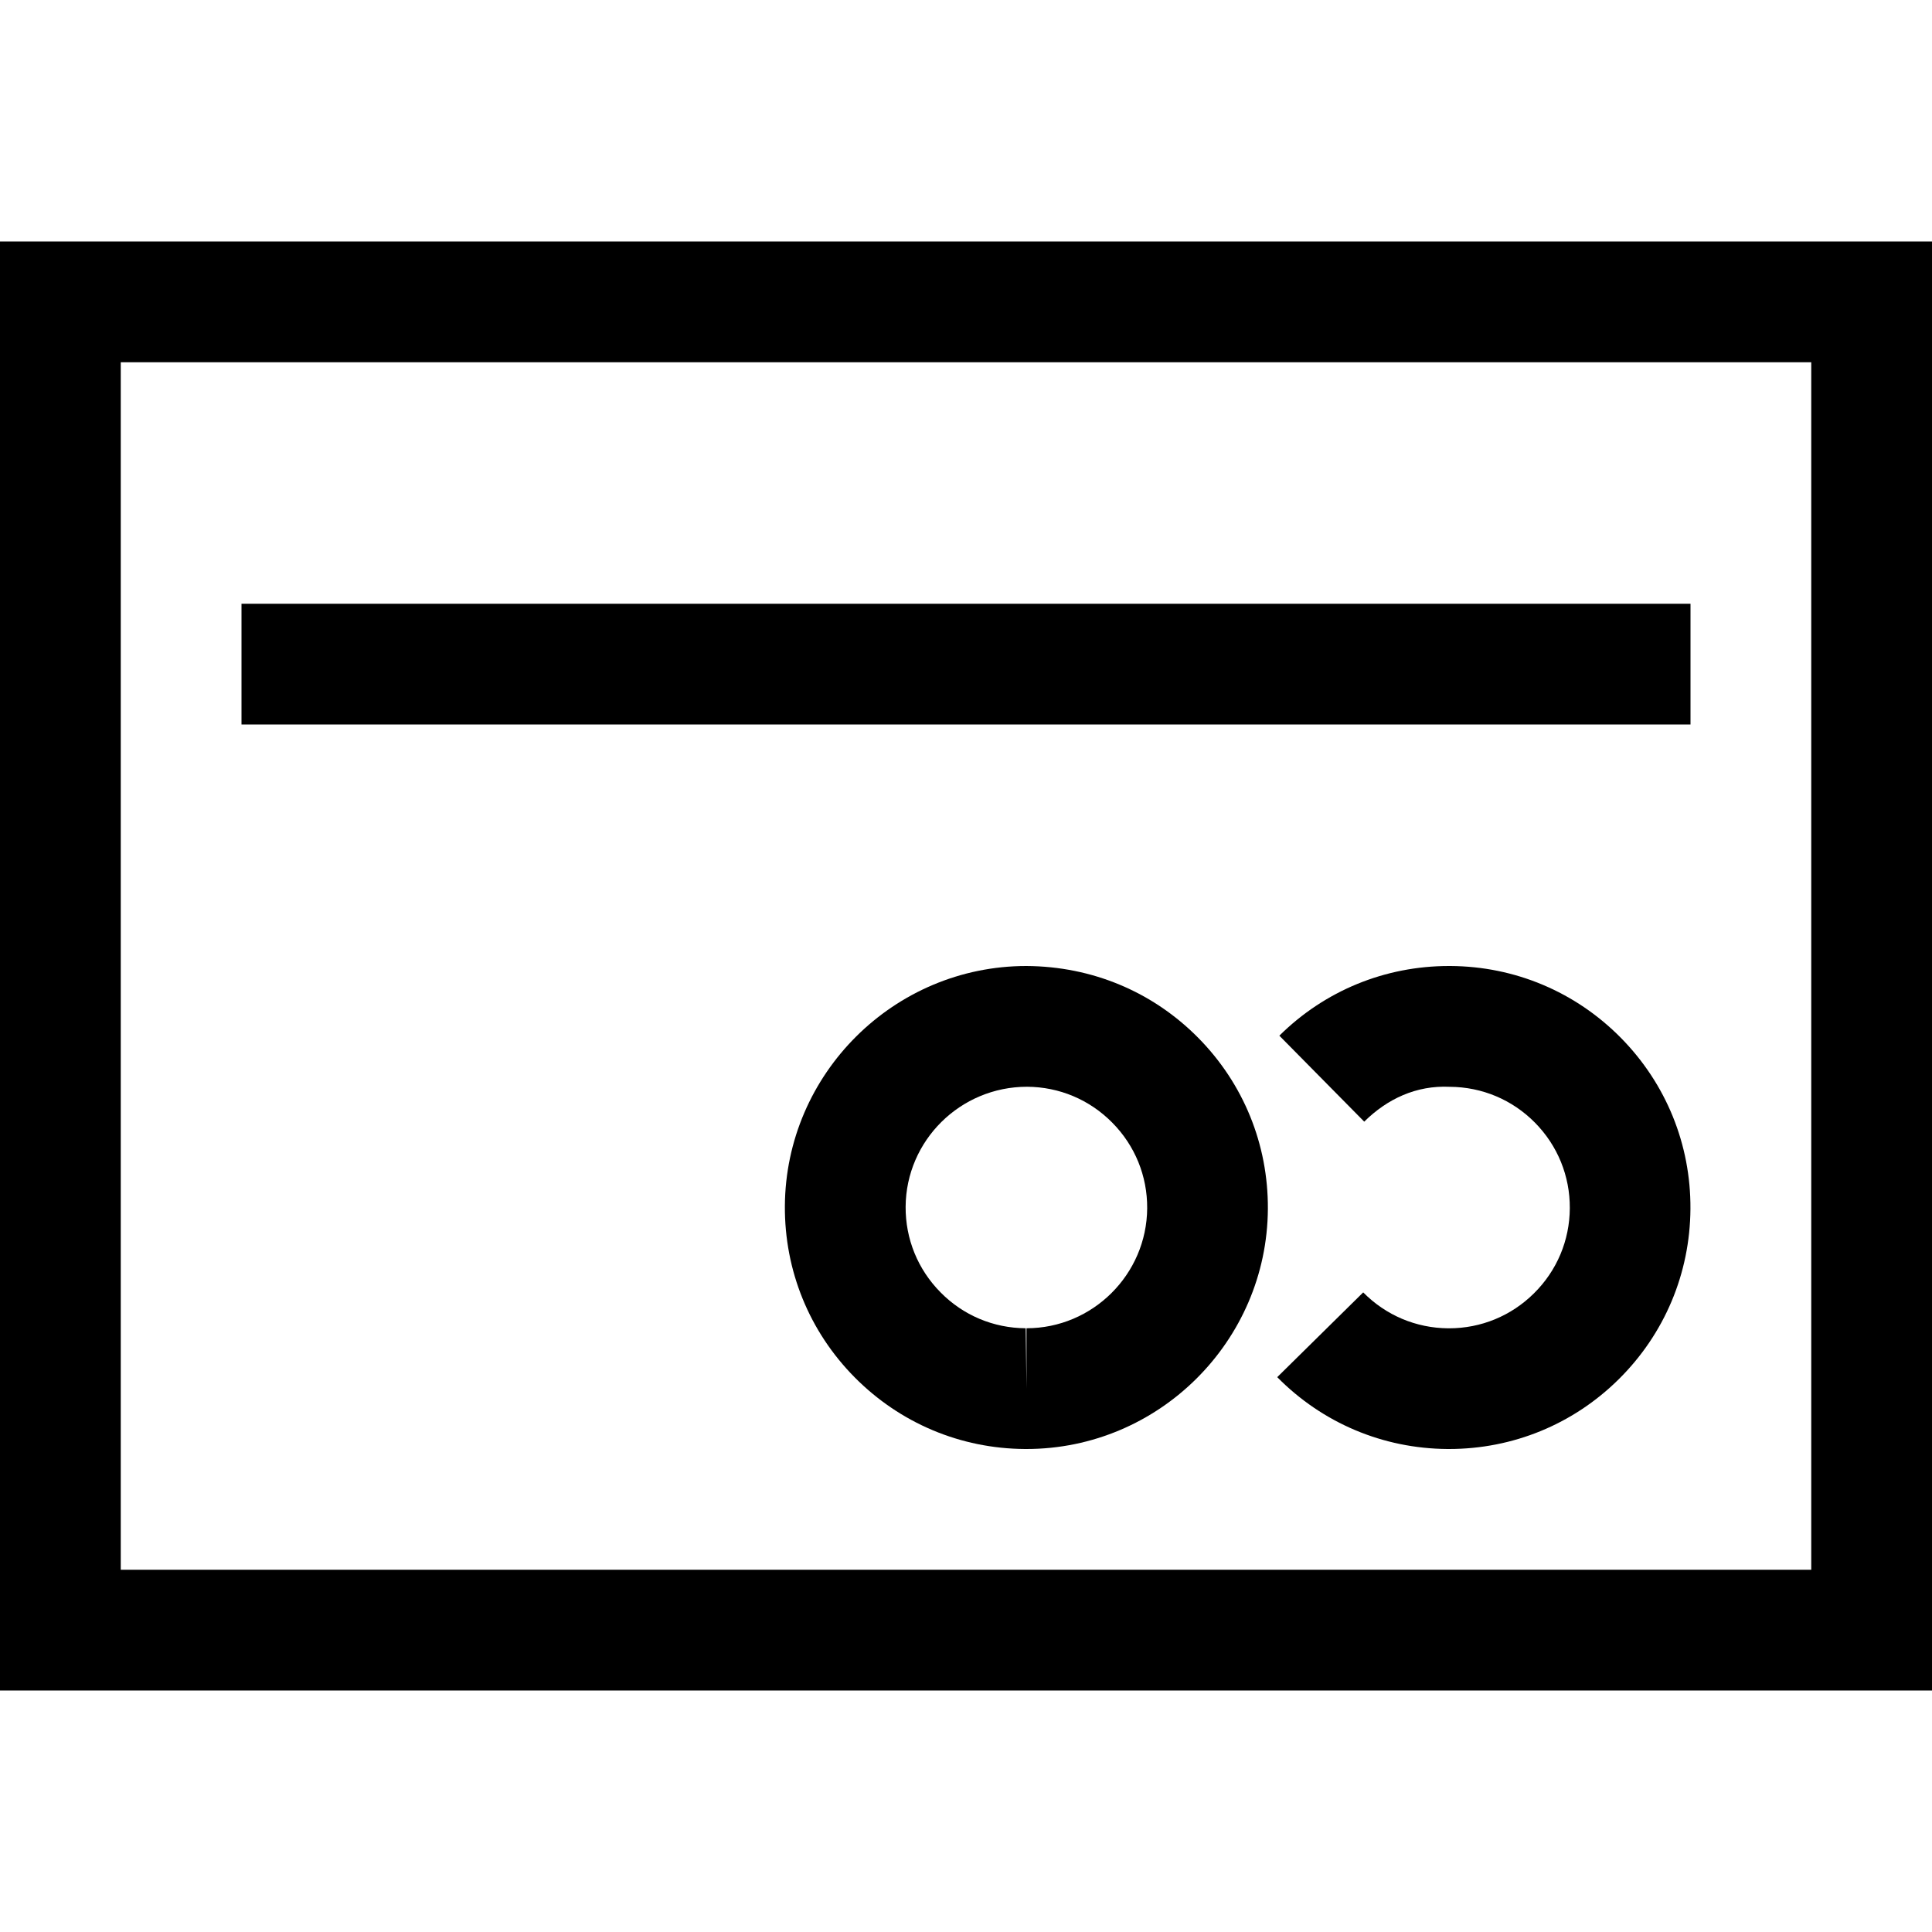
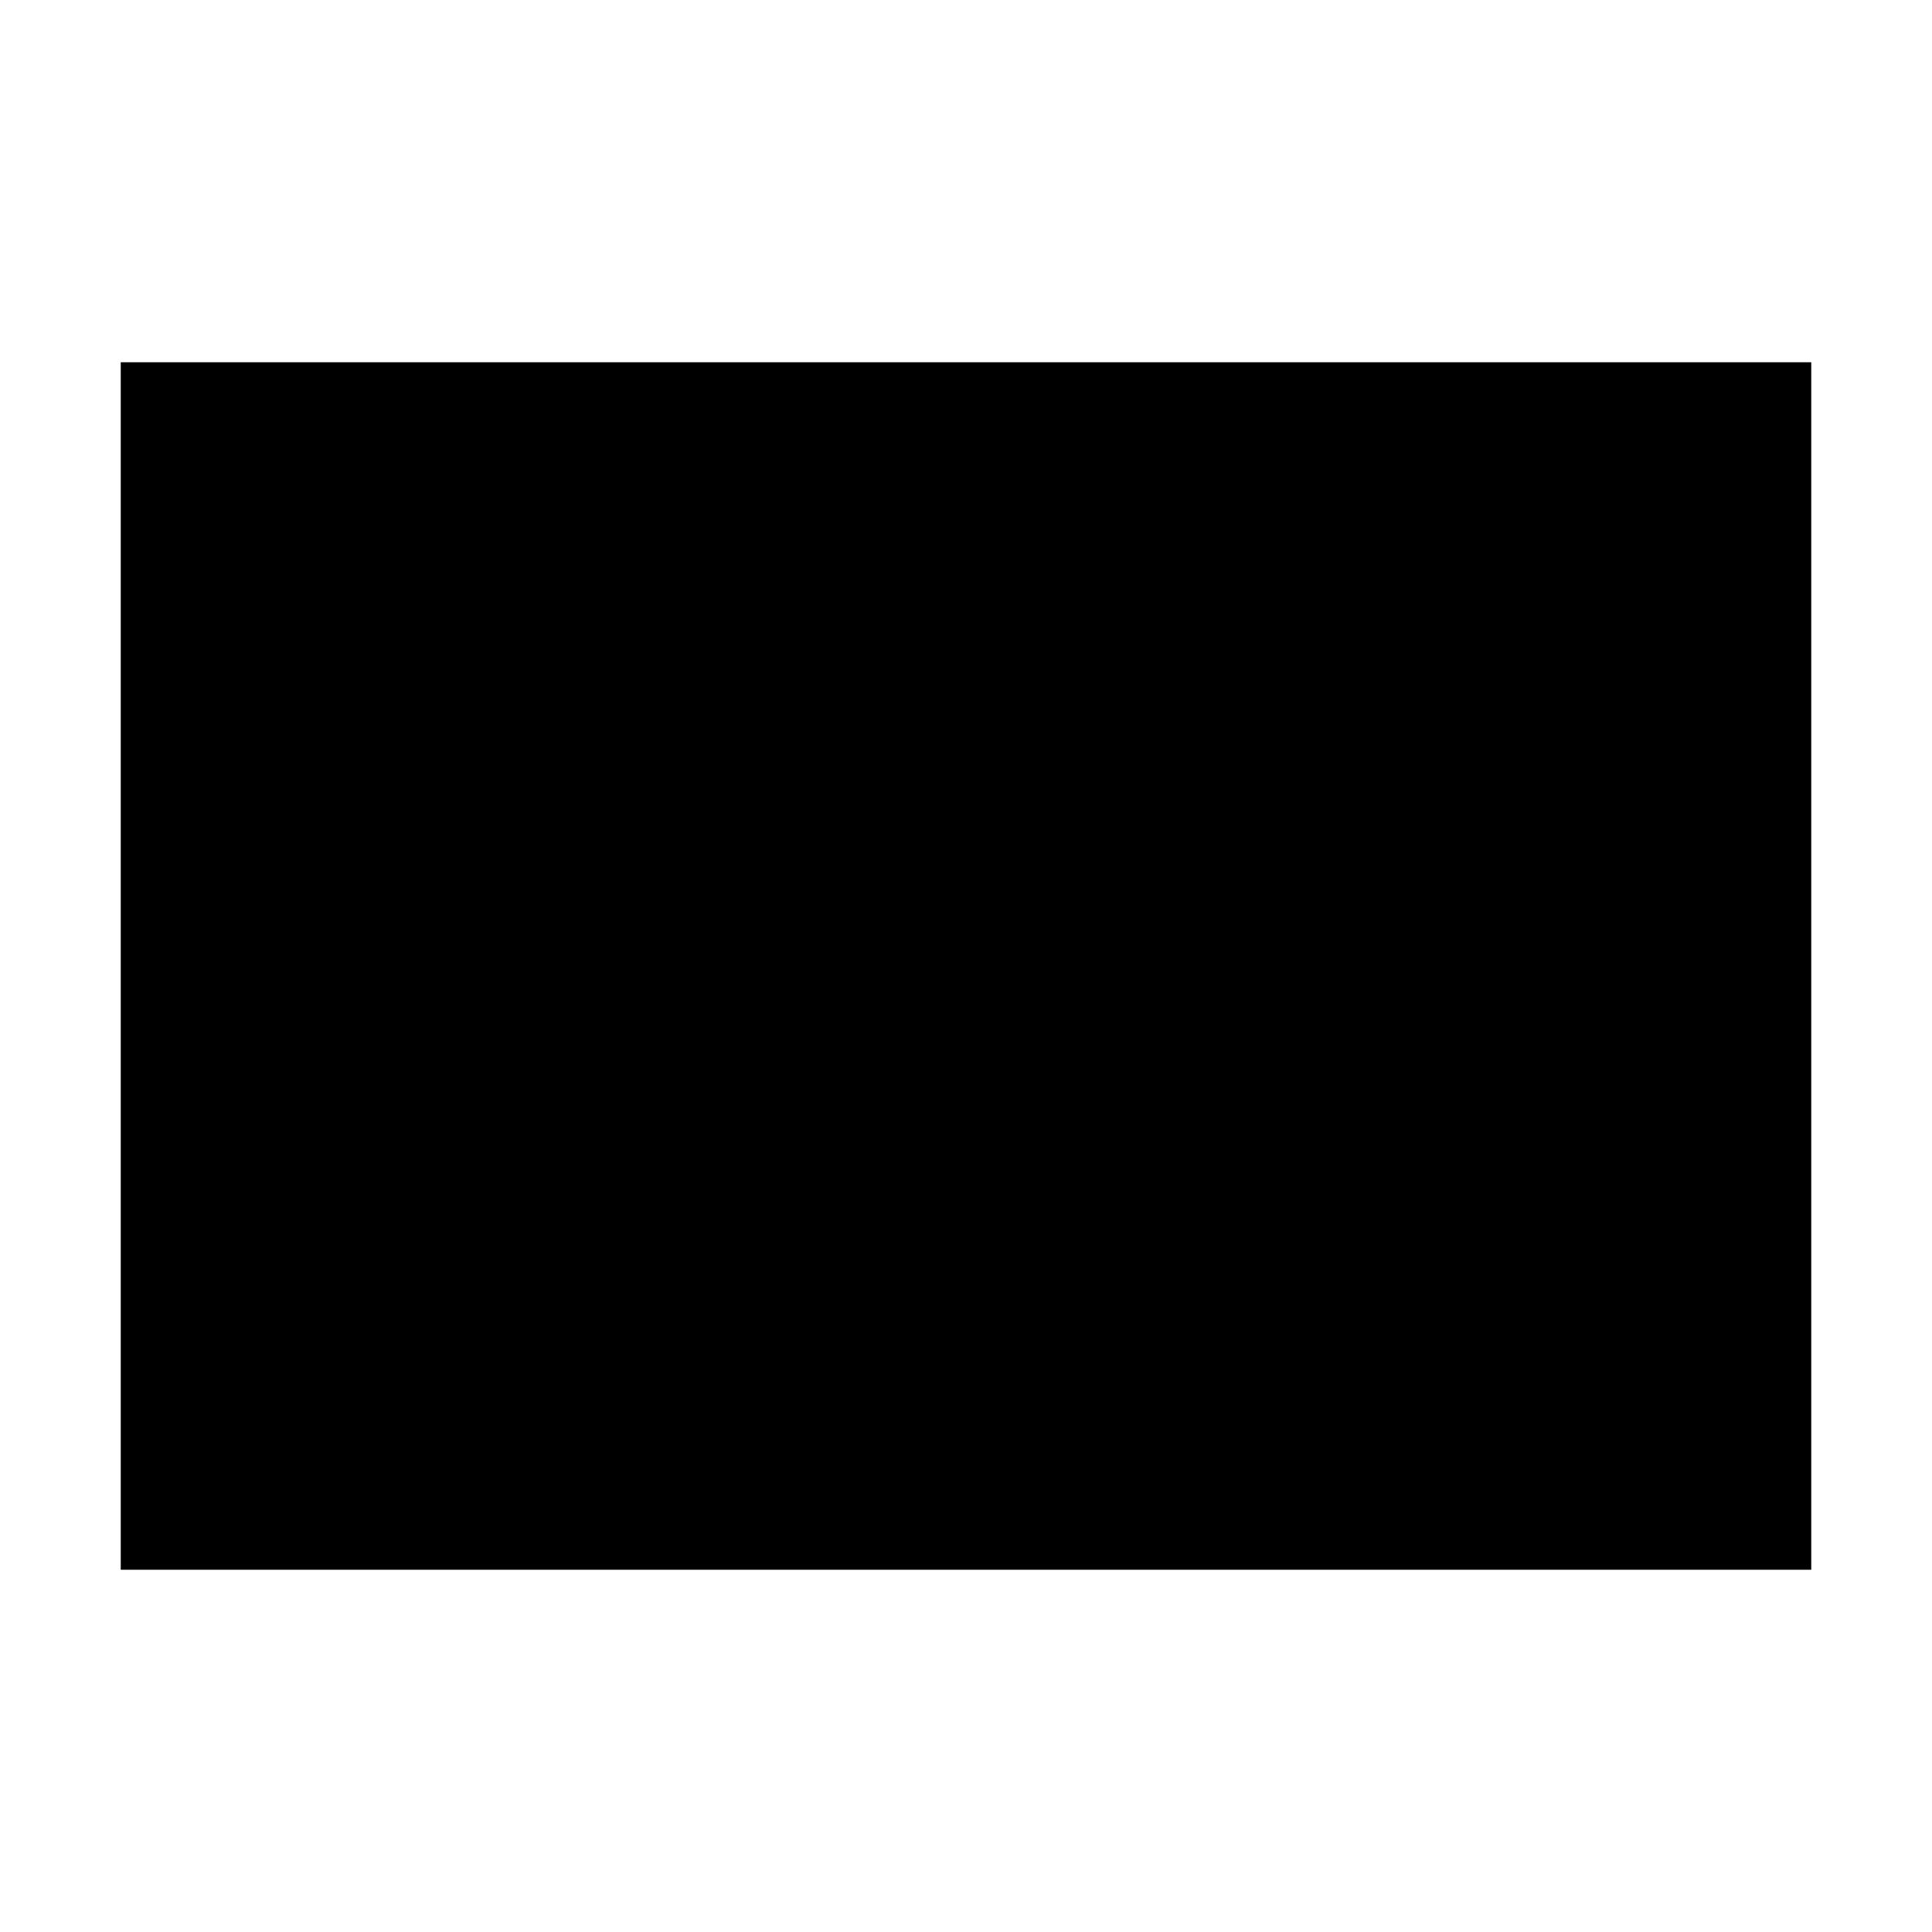
<svg xmlns="http://www.w3.org/2000/svg" version="1.1" width="32" height="32" viewBox="0 0 32 32">
  <g>
</g>
  <path d="M17.001 24h-0.024c-1.068-0.006-2.071-0.429-2.822-1.188s-1.161-1.767-1.155-2.835c0.013-2.193 1.807-3.977 4-3.977 1.092 0.006 2.094 0.429 2.845 1.188s1.161 1.767 1.155 2.835c-0.013 2.193-1.807 3.977-3.999 3.977zM17.012 18c-1.108 0-2.005 0.892-2.012 1.988-0.003 0.534 0.202 1.037 0.578 1.417 0.375 0.381 0.876 0.592 1.411 0.595l0.013 1v-1c1.096 0 1.992-0.892 1.999-1.988 0.003-0.534-0.202-1.037-0.578-1.417-0.376-0.381-0.877-0.592-1.411-0.595z" fill="#000000" />
-   <path d="M24 24c-0.009 0-0.017 0-0.025 0-1.068-0.007-2.070-0.43-2.82-1.19l1.424-1.404c0.375 0.38 0.875 0.591 1.409 0.595 0.004 0 0.009 0 0.013 0 0.529 0 1.028-0.205 1.405-0.578 0.381-0.376 0.592-0.877 0.595-1.411s-0.202-1.037-0.577-1.417-0.876-0.591-1.41-0.594c-0.556-0.027-1.038 0.201-1.418 0.577l-1.406-1.424c0.753-0.745 1.75-1.154 2.81-1.154 0.008 0 0.017 0 0.024 0 1.068 0.006 2.070 0.428 2.821 1.188 0.75 0.76 1.161 1.767 1.154 2.835-0.007 1.069-0.429 2.071-1.188 2.822-0.753 0.745-1.751 1.155-2.811 1.155z" fill="#000000" />
-   <path d="M32 28h-32v-24h32v24zM2 26h28v-20h-28v20z" fill="#000000" />
+   <path d="M32 28v-24h32v24zM2 26h28v-20h-28v20z" fill="#000000" />
  <path d="M4 10h24v2h-24v-2z" fill="#000000" />
</svg>